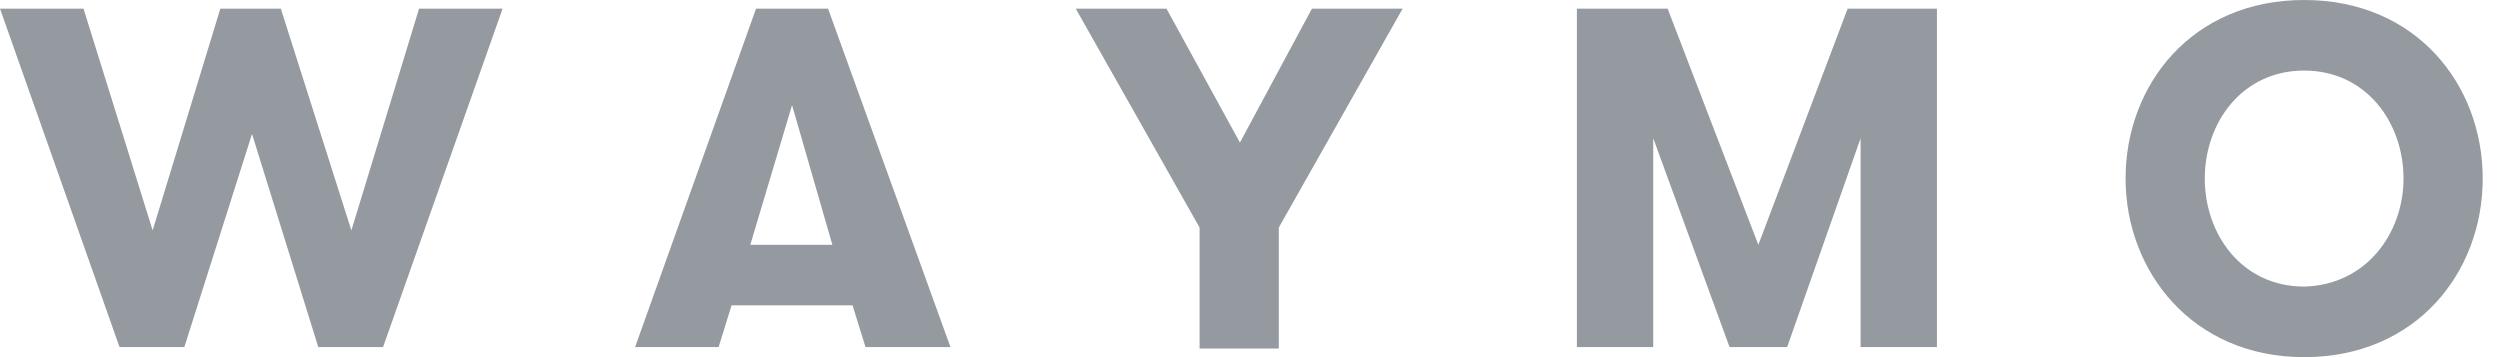
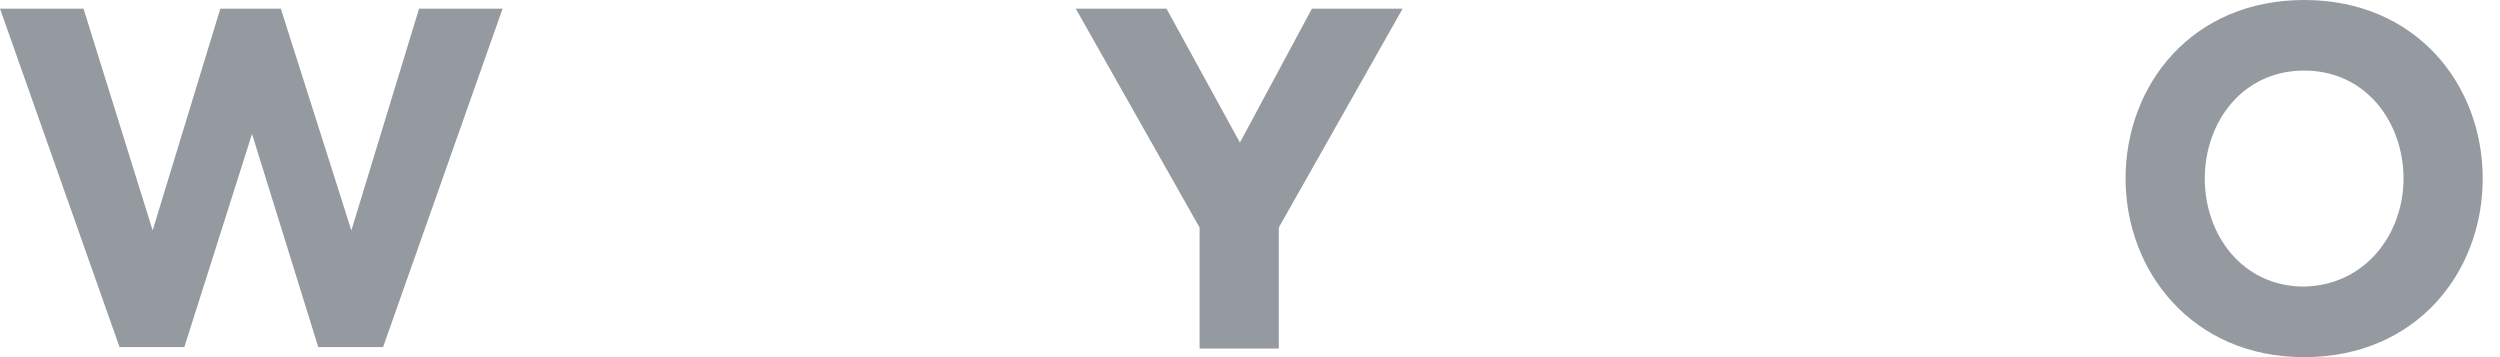
<svg xmlns="http://www.w3.org/2000/svg" width="140" height="20" viewBox="0 0 140 20" fill="none">
  <path d="M23.468 0.484L19.677 12.903L15.726 0.484L12.339 0.484L8.548 12.903L4.677 0.484L0 0.484L6.694 19.436H10.323L14.113 7.5L17.823 19.436H21.452L28.145 0.484L23.468 0.484Z" fill="#949A9F" />
-   <path d="M48.468 19.436L47.742 17.097L40.968 17.097L40.242 19.436H35.565L42.339 0.484L46.371 0.484L53.226 19.436H48.468ZM44.355 5.887L42.016 13.71H46.613L44.355 5.887Z" fill="#949A9F" />
  <path d="M78.548 0.484L73.468 0.484L69.436 7.984L65.323 0.484L60.242 0.484L67.177 12.742V19.516L71.613 19.516V12.742L78.548 0.484Z" fill="#949A9F" />
-   <path d="M108.468 19.436H104.193V7.742L100.081 19.436L96.855 19.436L92.581 7.742V19.436H88.306V0.484L93.387 0.484L98.468 13.71L103.468 0.484L108.468 0.484V19.436Z" fill="#949A9F" />
  <path d="M119.032 10C119.032 4.758 122.742 0 129.032 0C135.323 0 139.032 4.758 139.032 10C139.032 15.242 135.323 20 129.032 20C122.742 20 119.032 15.161 119.032 10ZM134.597 10C134.597 6.855 132.5 3.952 129.032 3.952C125.564 3.952 123.468 6.855 123.468 10C123.468 13.145 125.564 16.048 129.032 16.048C132.5 15.968 134.597 13.065 134.597 10Z" fill="#949A9F" />
</svg>